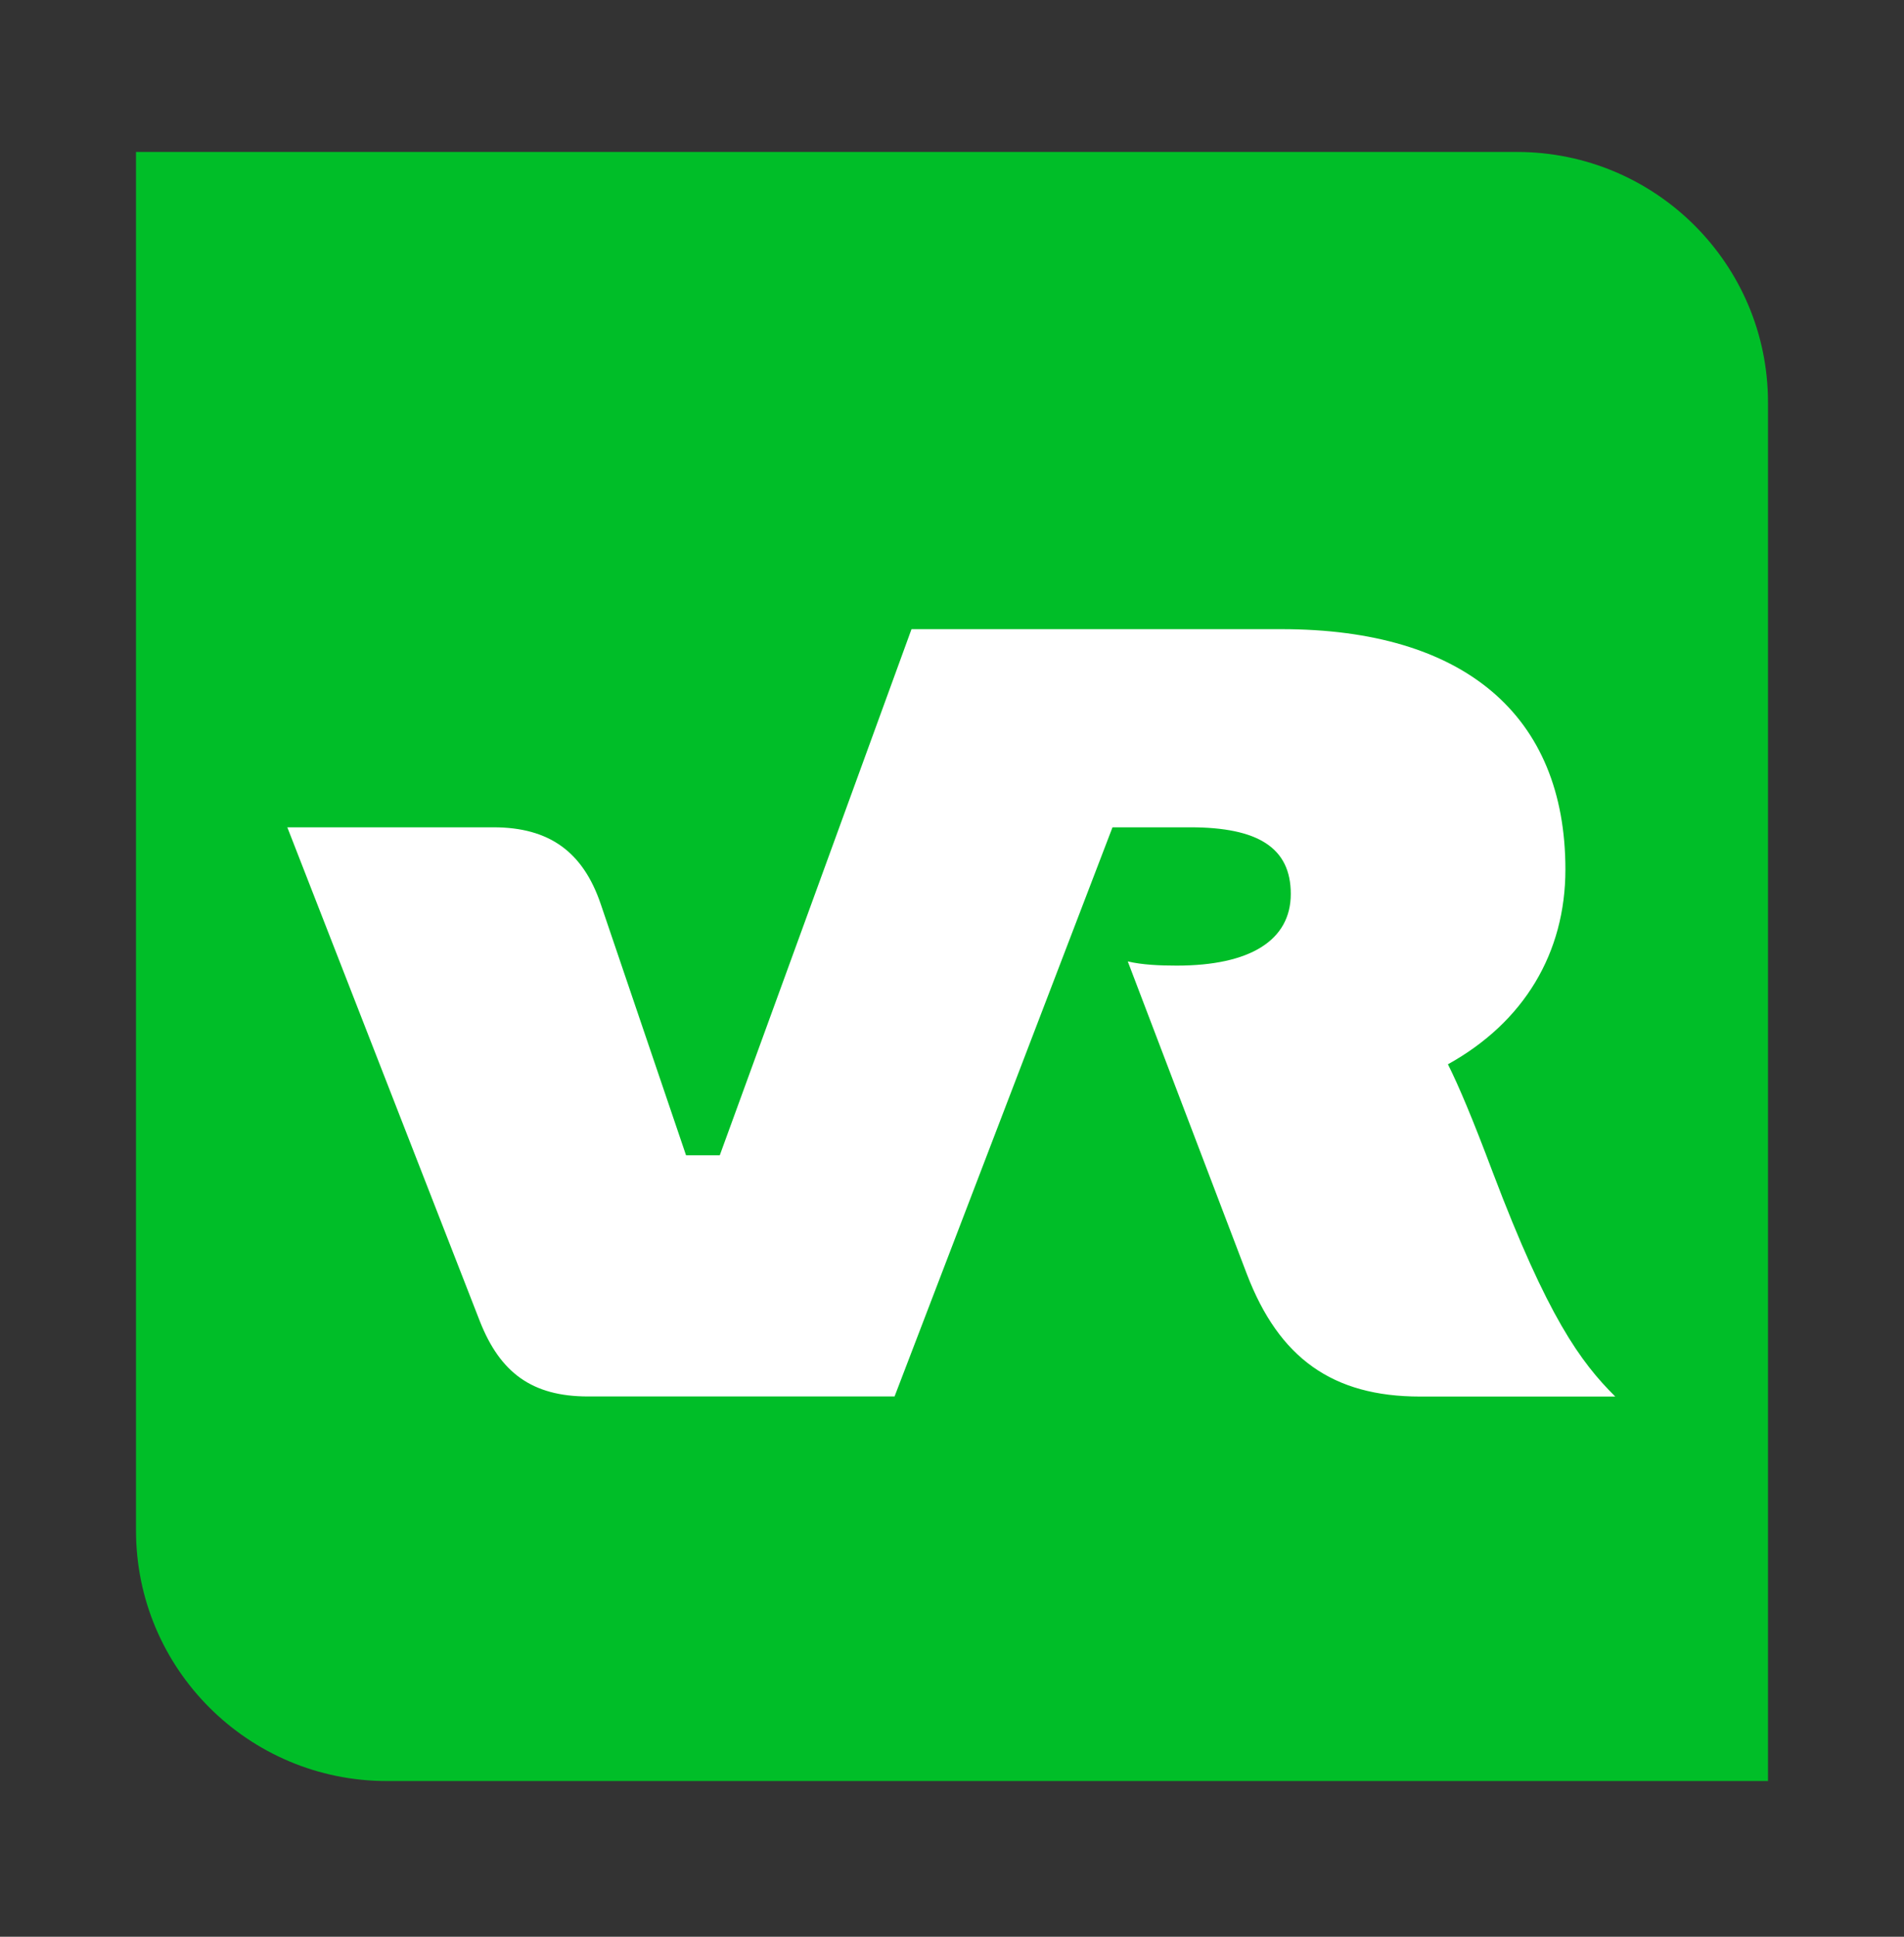
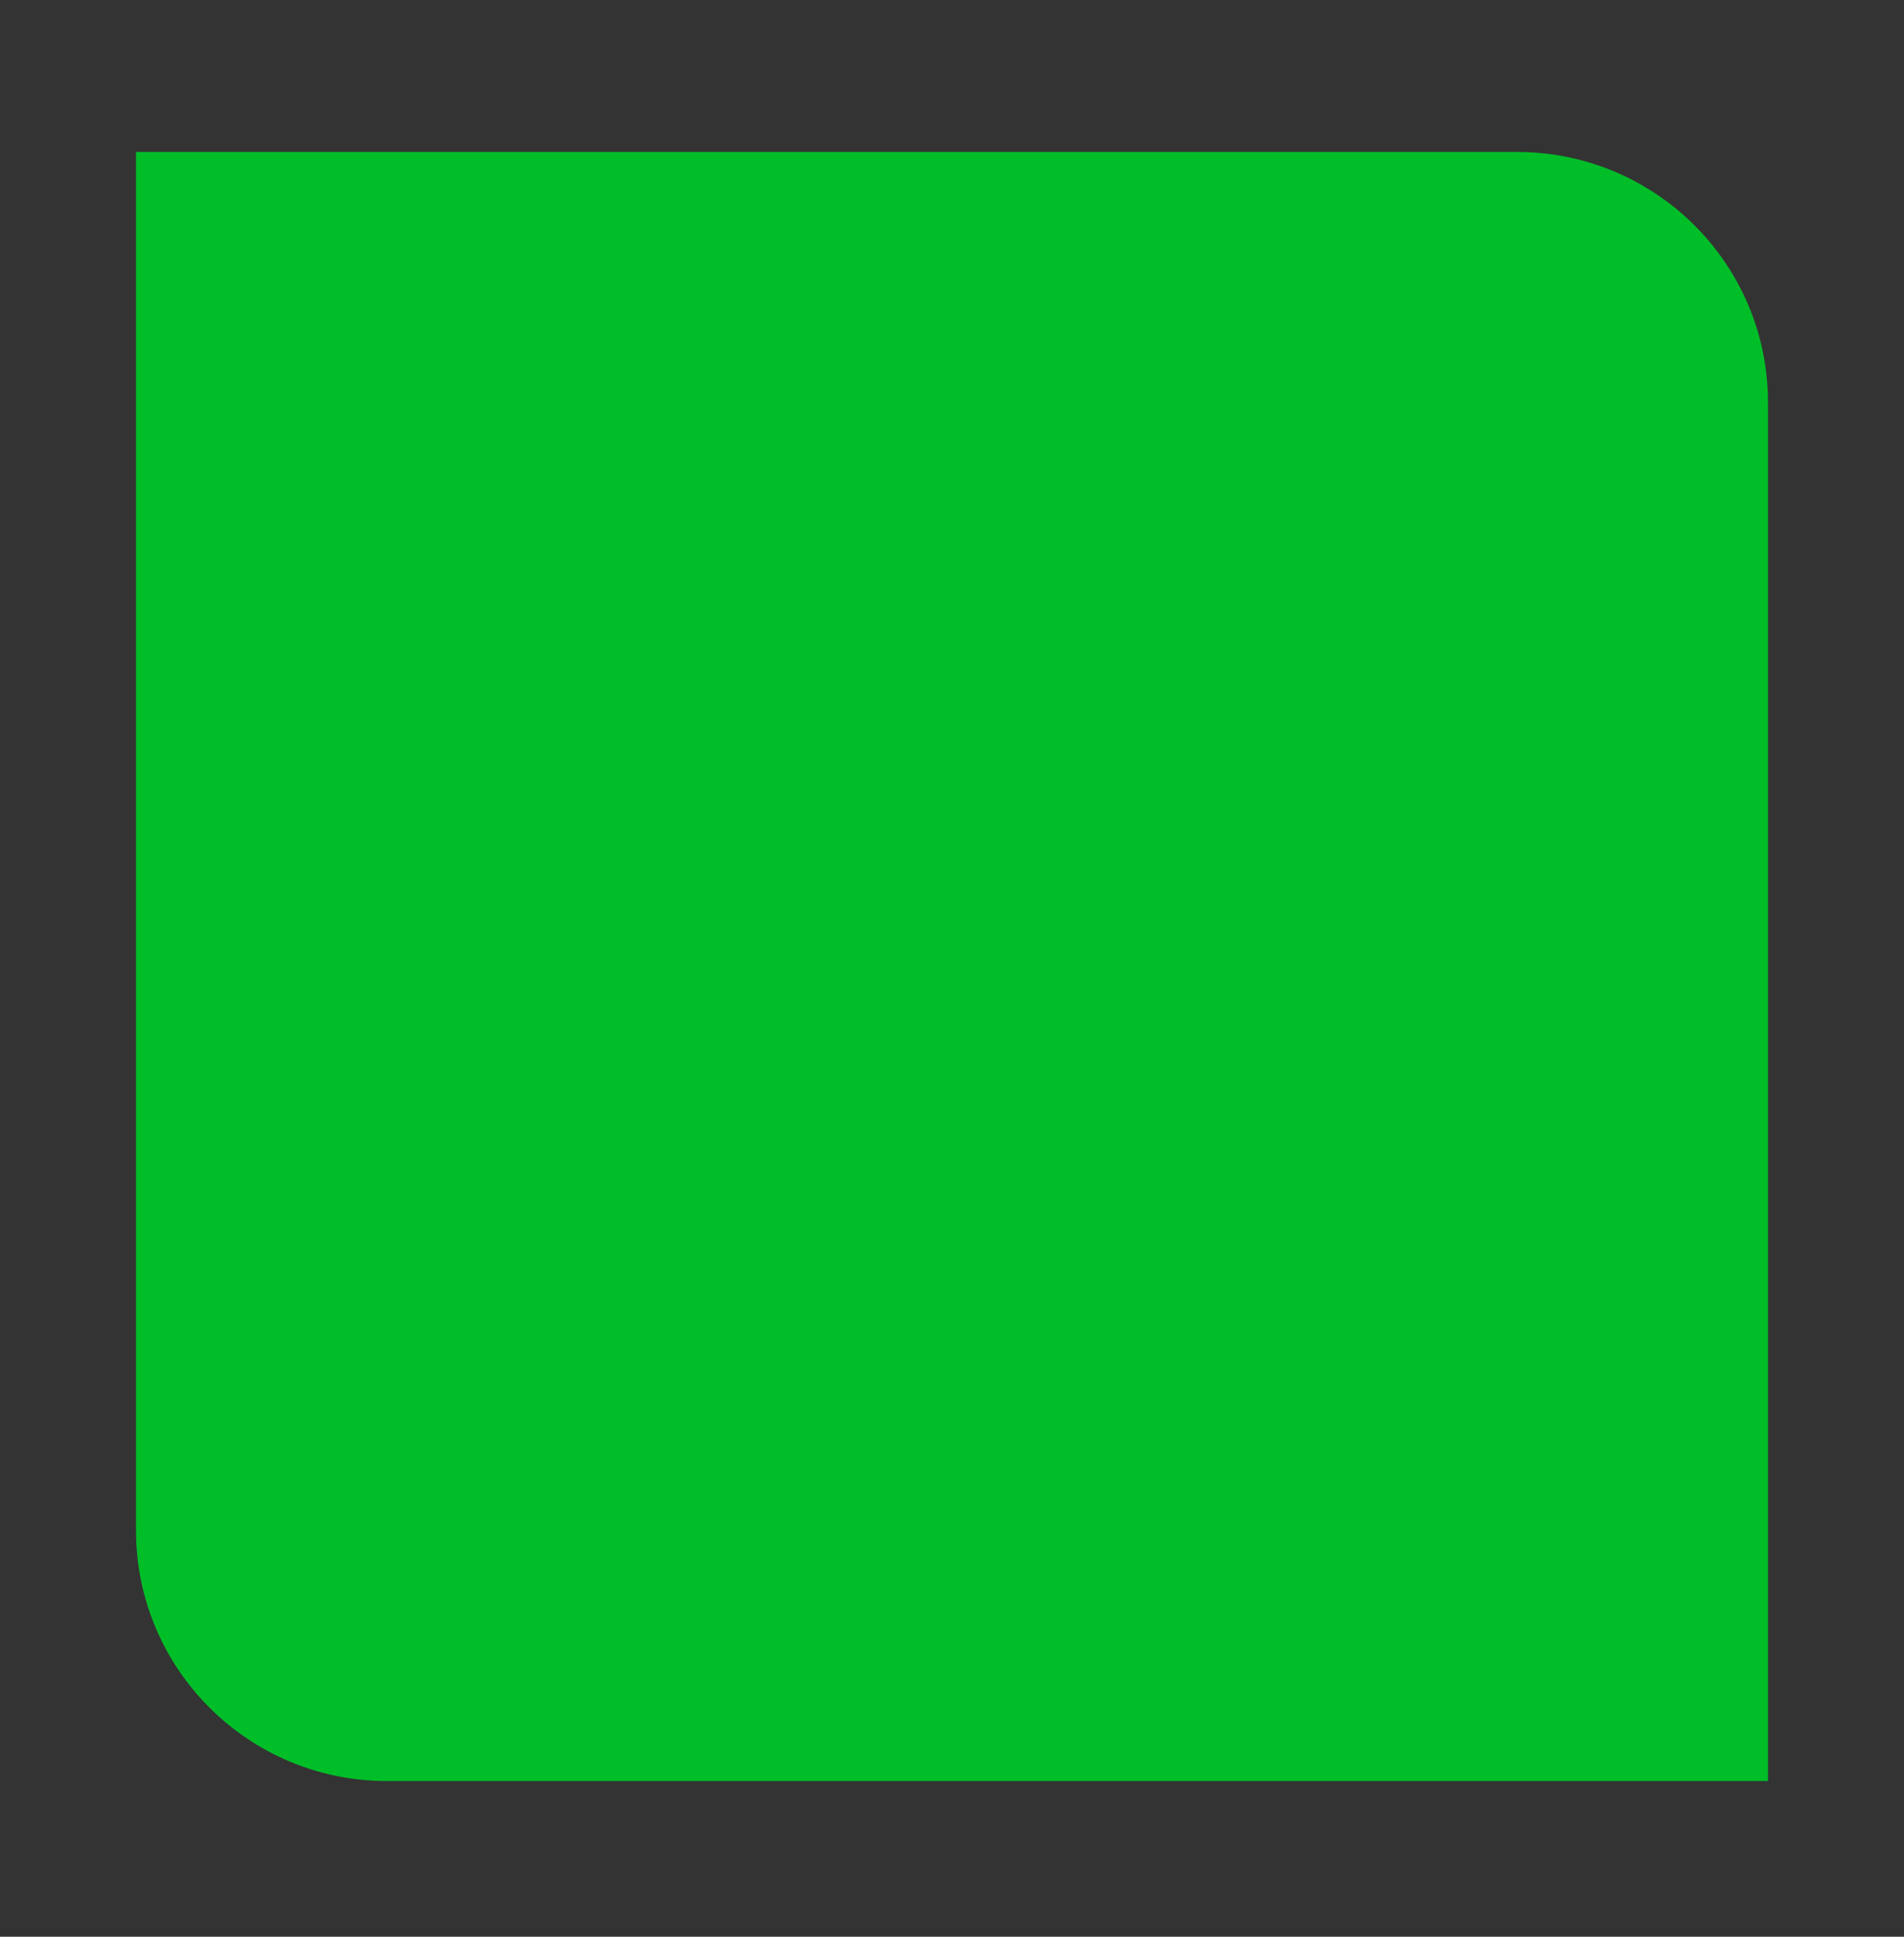
<svg xmlns="http://www.w3.org/2000/svg" width="60" height="61" viewBox="0 0 60 61" fill="none">
  <rect x="0" y="0" width="60" height="61" fill="#333333" stroke="none" />
  <path d="M55.714 56.096H12.194C7.825 56.096 4.286 52.562 4.286 48.203V4.786H47.803C52.172 4.786 55.714 8.32 55.714 12.675V56.096Z" fill="#00BE28" />
-   <path d="M28.193 43.983H18.53C16.772 43.983 15.763 43.24 15.123 41.618L9.054 26.057H15.55C17.307 26.057 18.371 26.828 18.93 28.473L21.619 36.387H22.682L28.724 19.816H40.385C46.136 19.816 49.33 22.526 49.33 27.385C49.33 30.014 48.026 32.193 45.628 33.521C45.973 34.211 46.4 35.221 47.04 36.921C48.771 41.489 49.807 42.898 50.901 43.986H44.751C41.983 43.986 40.304 42.766 39.294 40.134L35.539 30.281C35.992 30.389 36.551 30.413 37.083 30.413C39.397 30.413 40.676 29.615 40.676 28.155C40.676 26.696 39.637 26.057 37.507 26.057H35.058L28.19 43.983H28.193Z" fill="white" />
</svg>